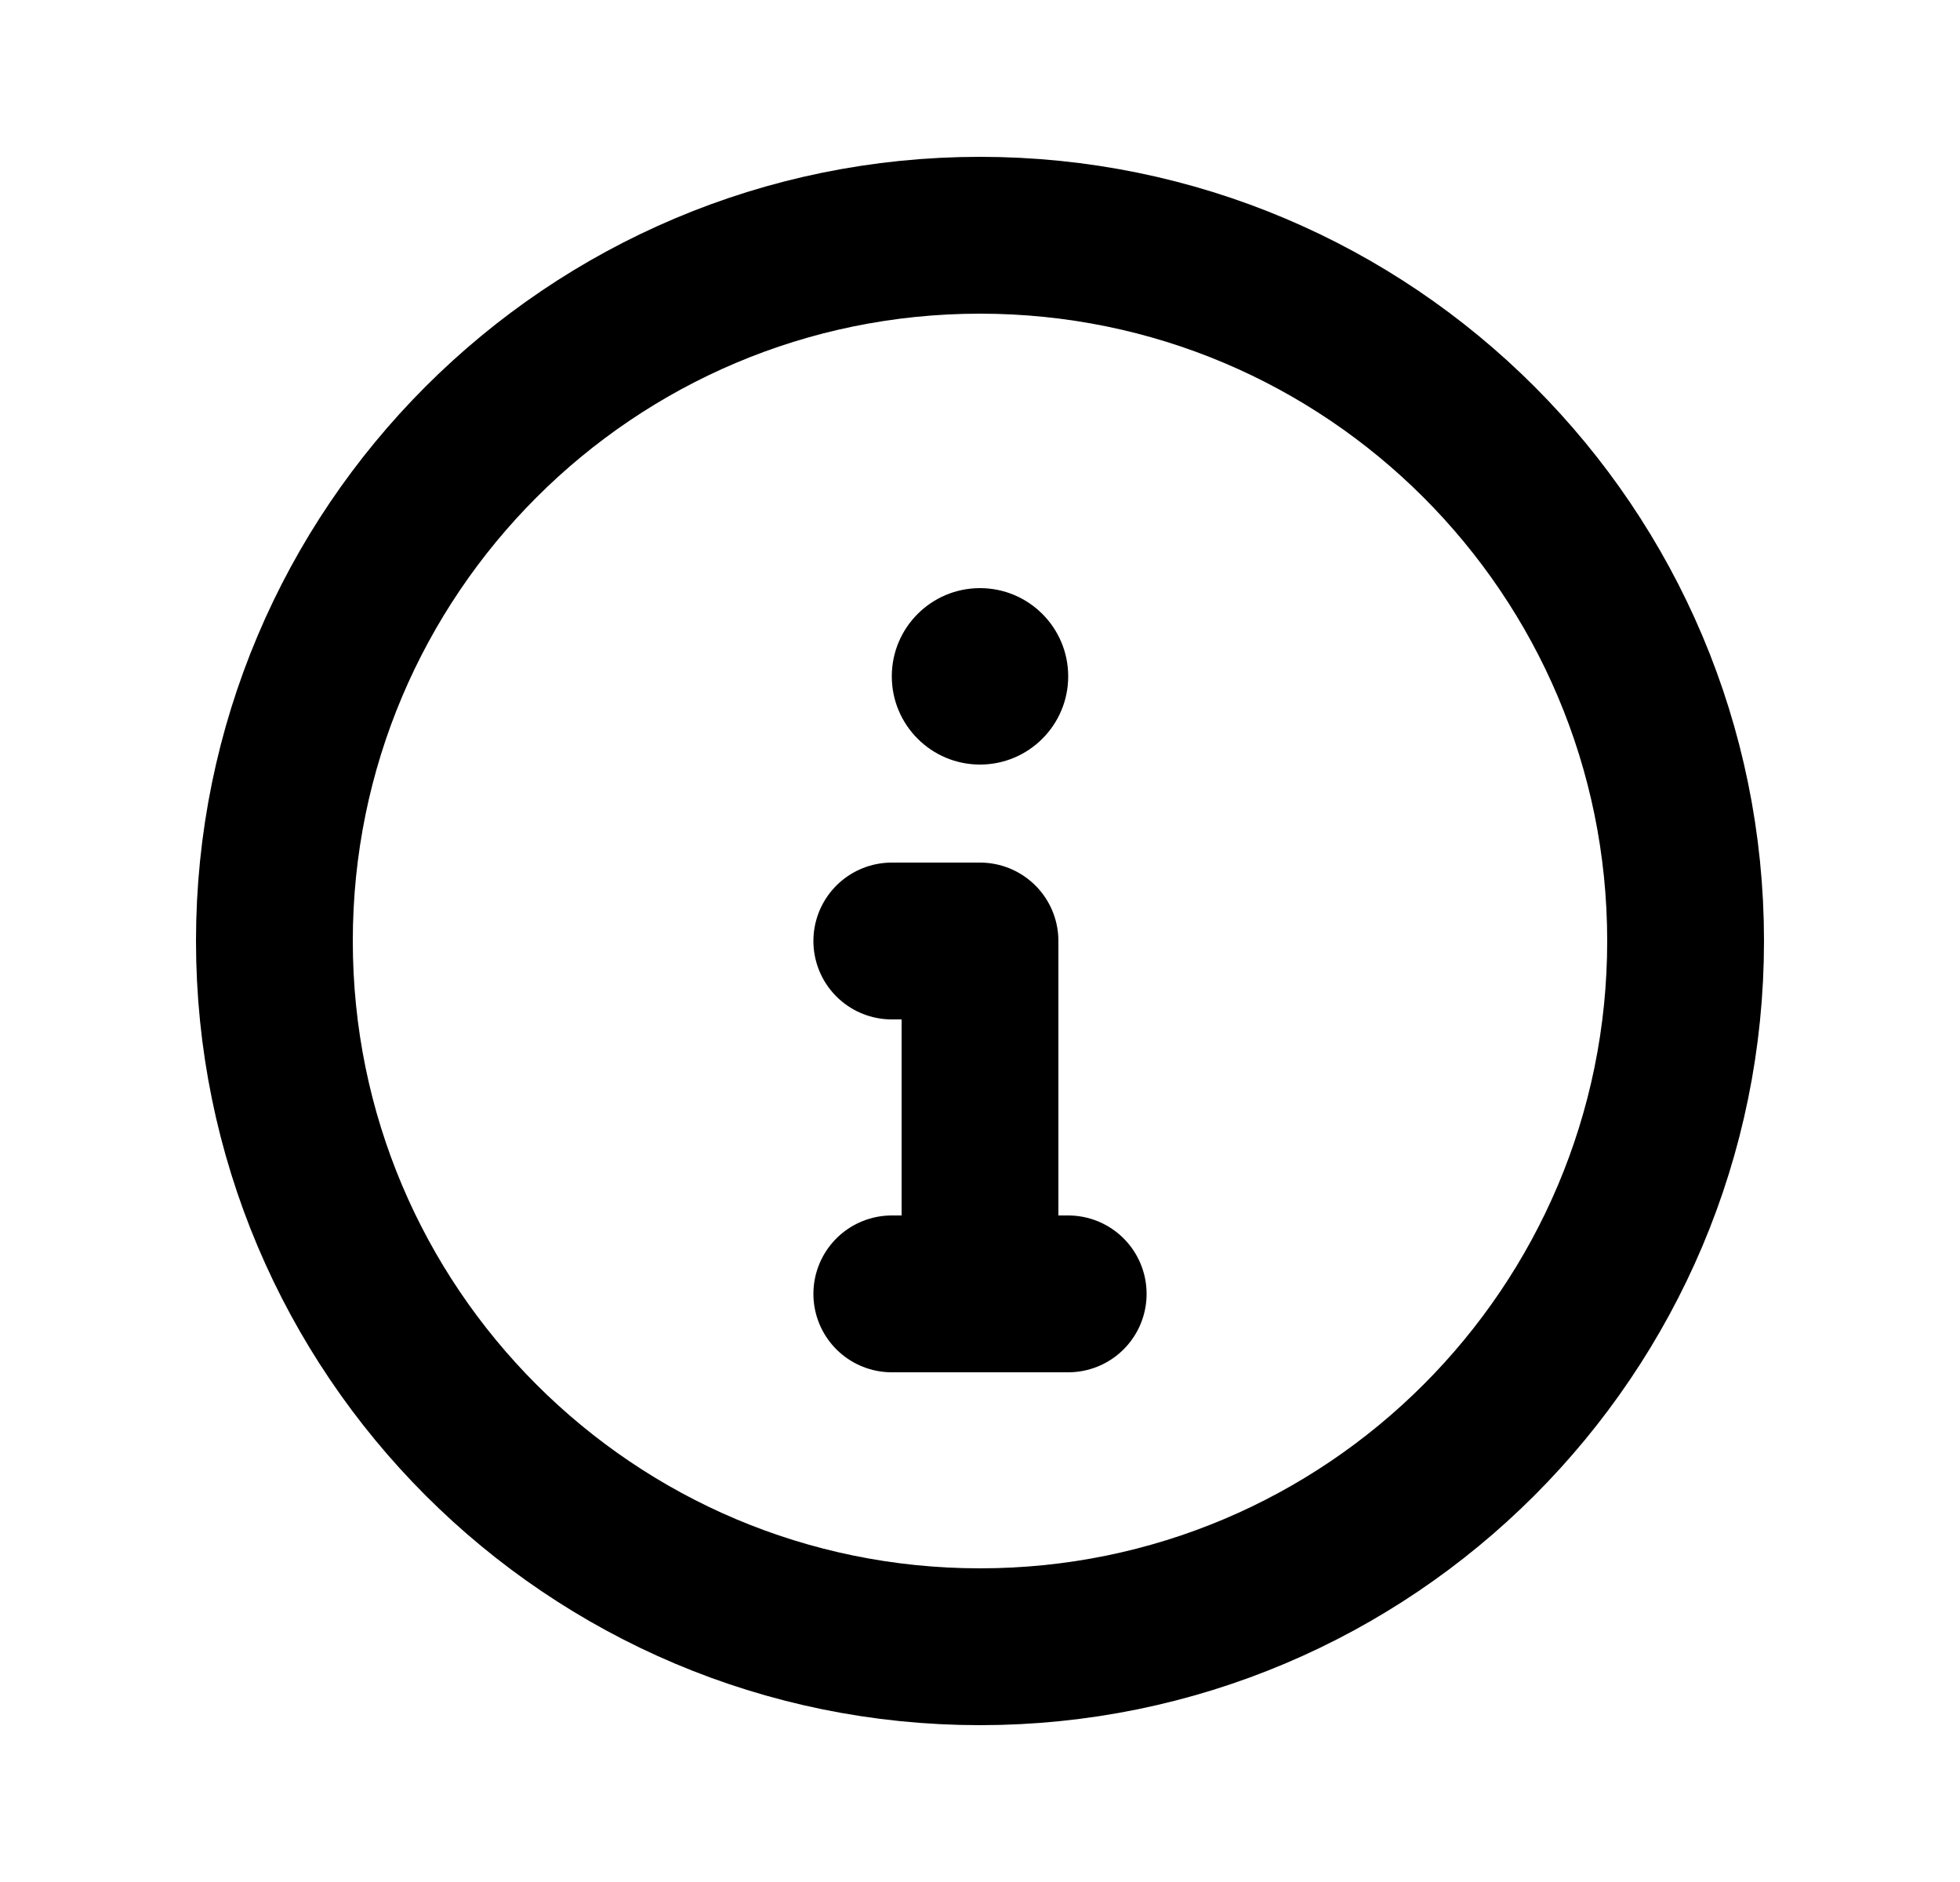
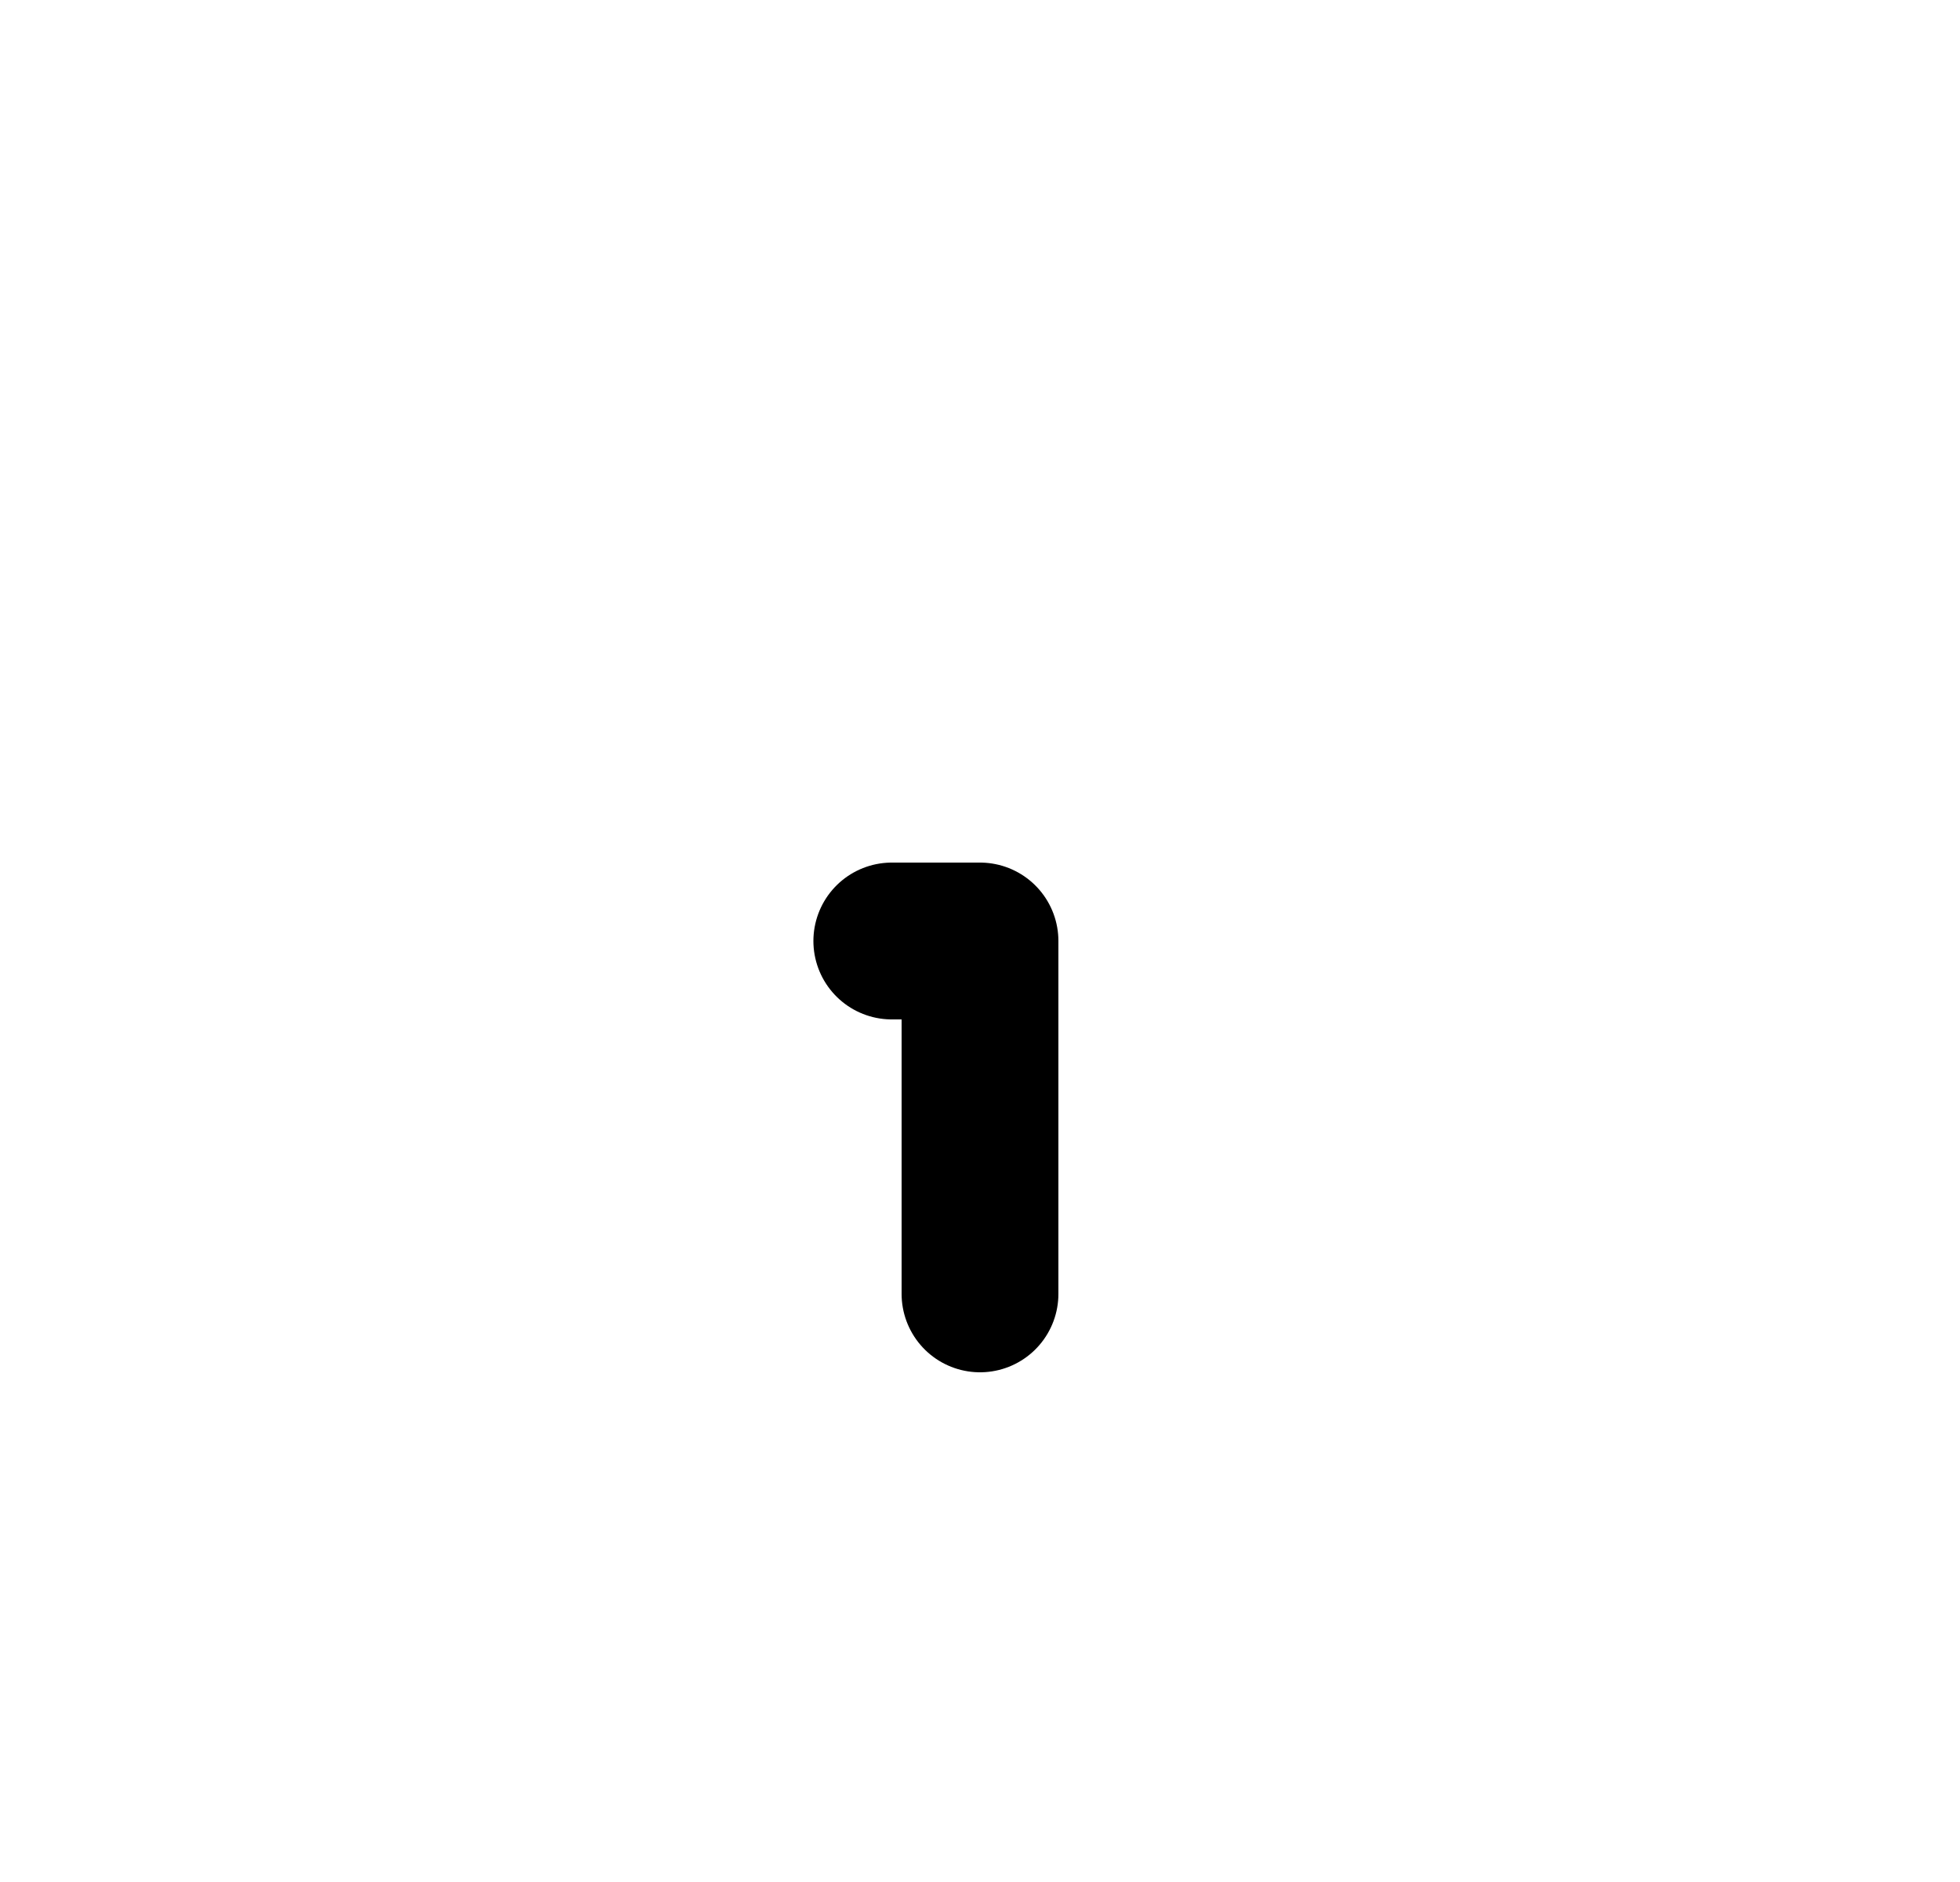
<svg xmlns="http://www.w3.org/2000/svg" width="25" height="24" viewBox="0 0 25 24" fill="none">
-   <path d="M12.5 21C17.471 21 21.5 16.971 21.5 12C21.5 7.029 17.471 3 12.5 3C7.529 3 3.5 7.029 3.5 12C3.5 16.971 7.529 21 12.5 21Z" stroke="black" stroke-width="2" stroke-linecap="round" stroke-linejoin="round" />
  <path d="M12.5 16.5V12H11.375" stroke="black" stroke-width="2" stroke-linecap="round" stroke-linejoin="round" />
-   <path d="M11.375 16.5H13.625" stroke="black" stroke-width="2" stroke-linecap="round" stroke-linejoin="round" />
-   <path d="M12.5 9.75C13.121 9.75 13.625 9.246 13.625 8.625C13.625 8.003 13.121 7.5 12.5 7.5C11.879 7.5 11.375 8.003 11.375 8.625C11.375 9.246 11.879 9.75 12.5 9.75Z" fill="black" />
</svg>